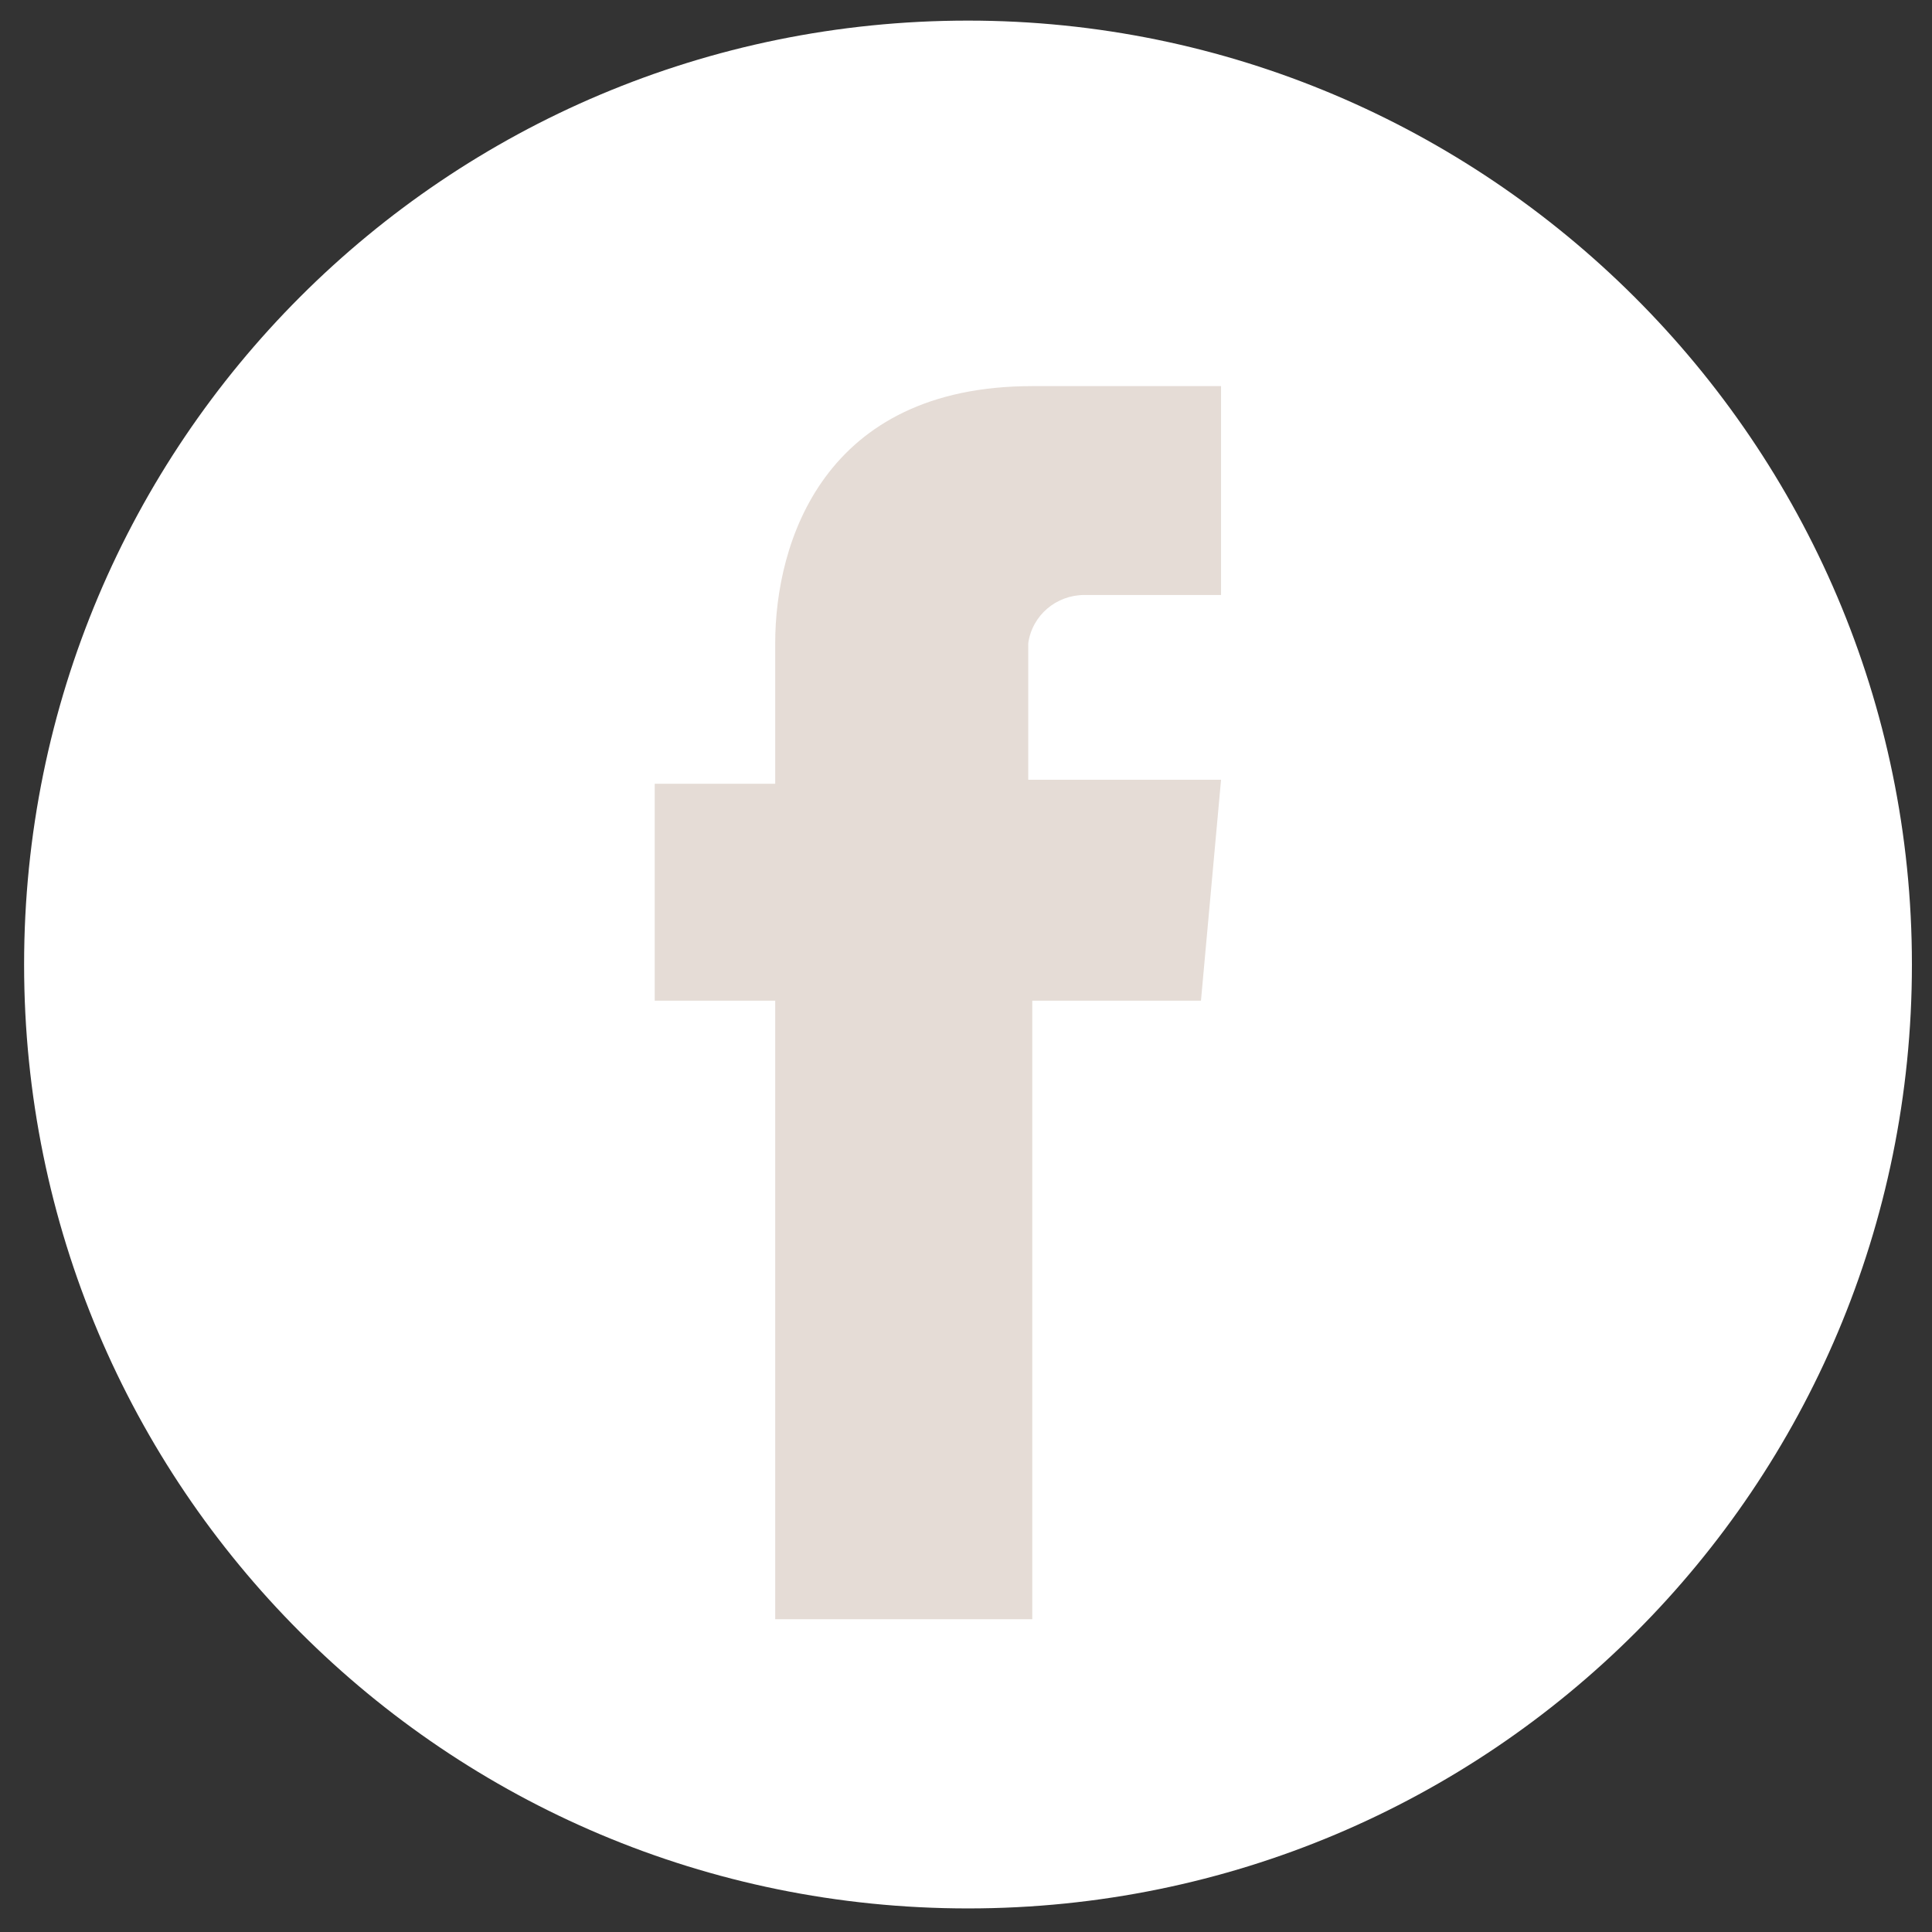
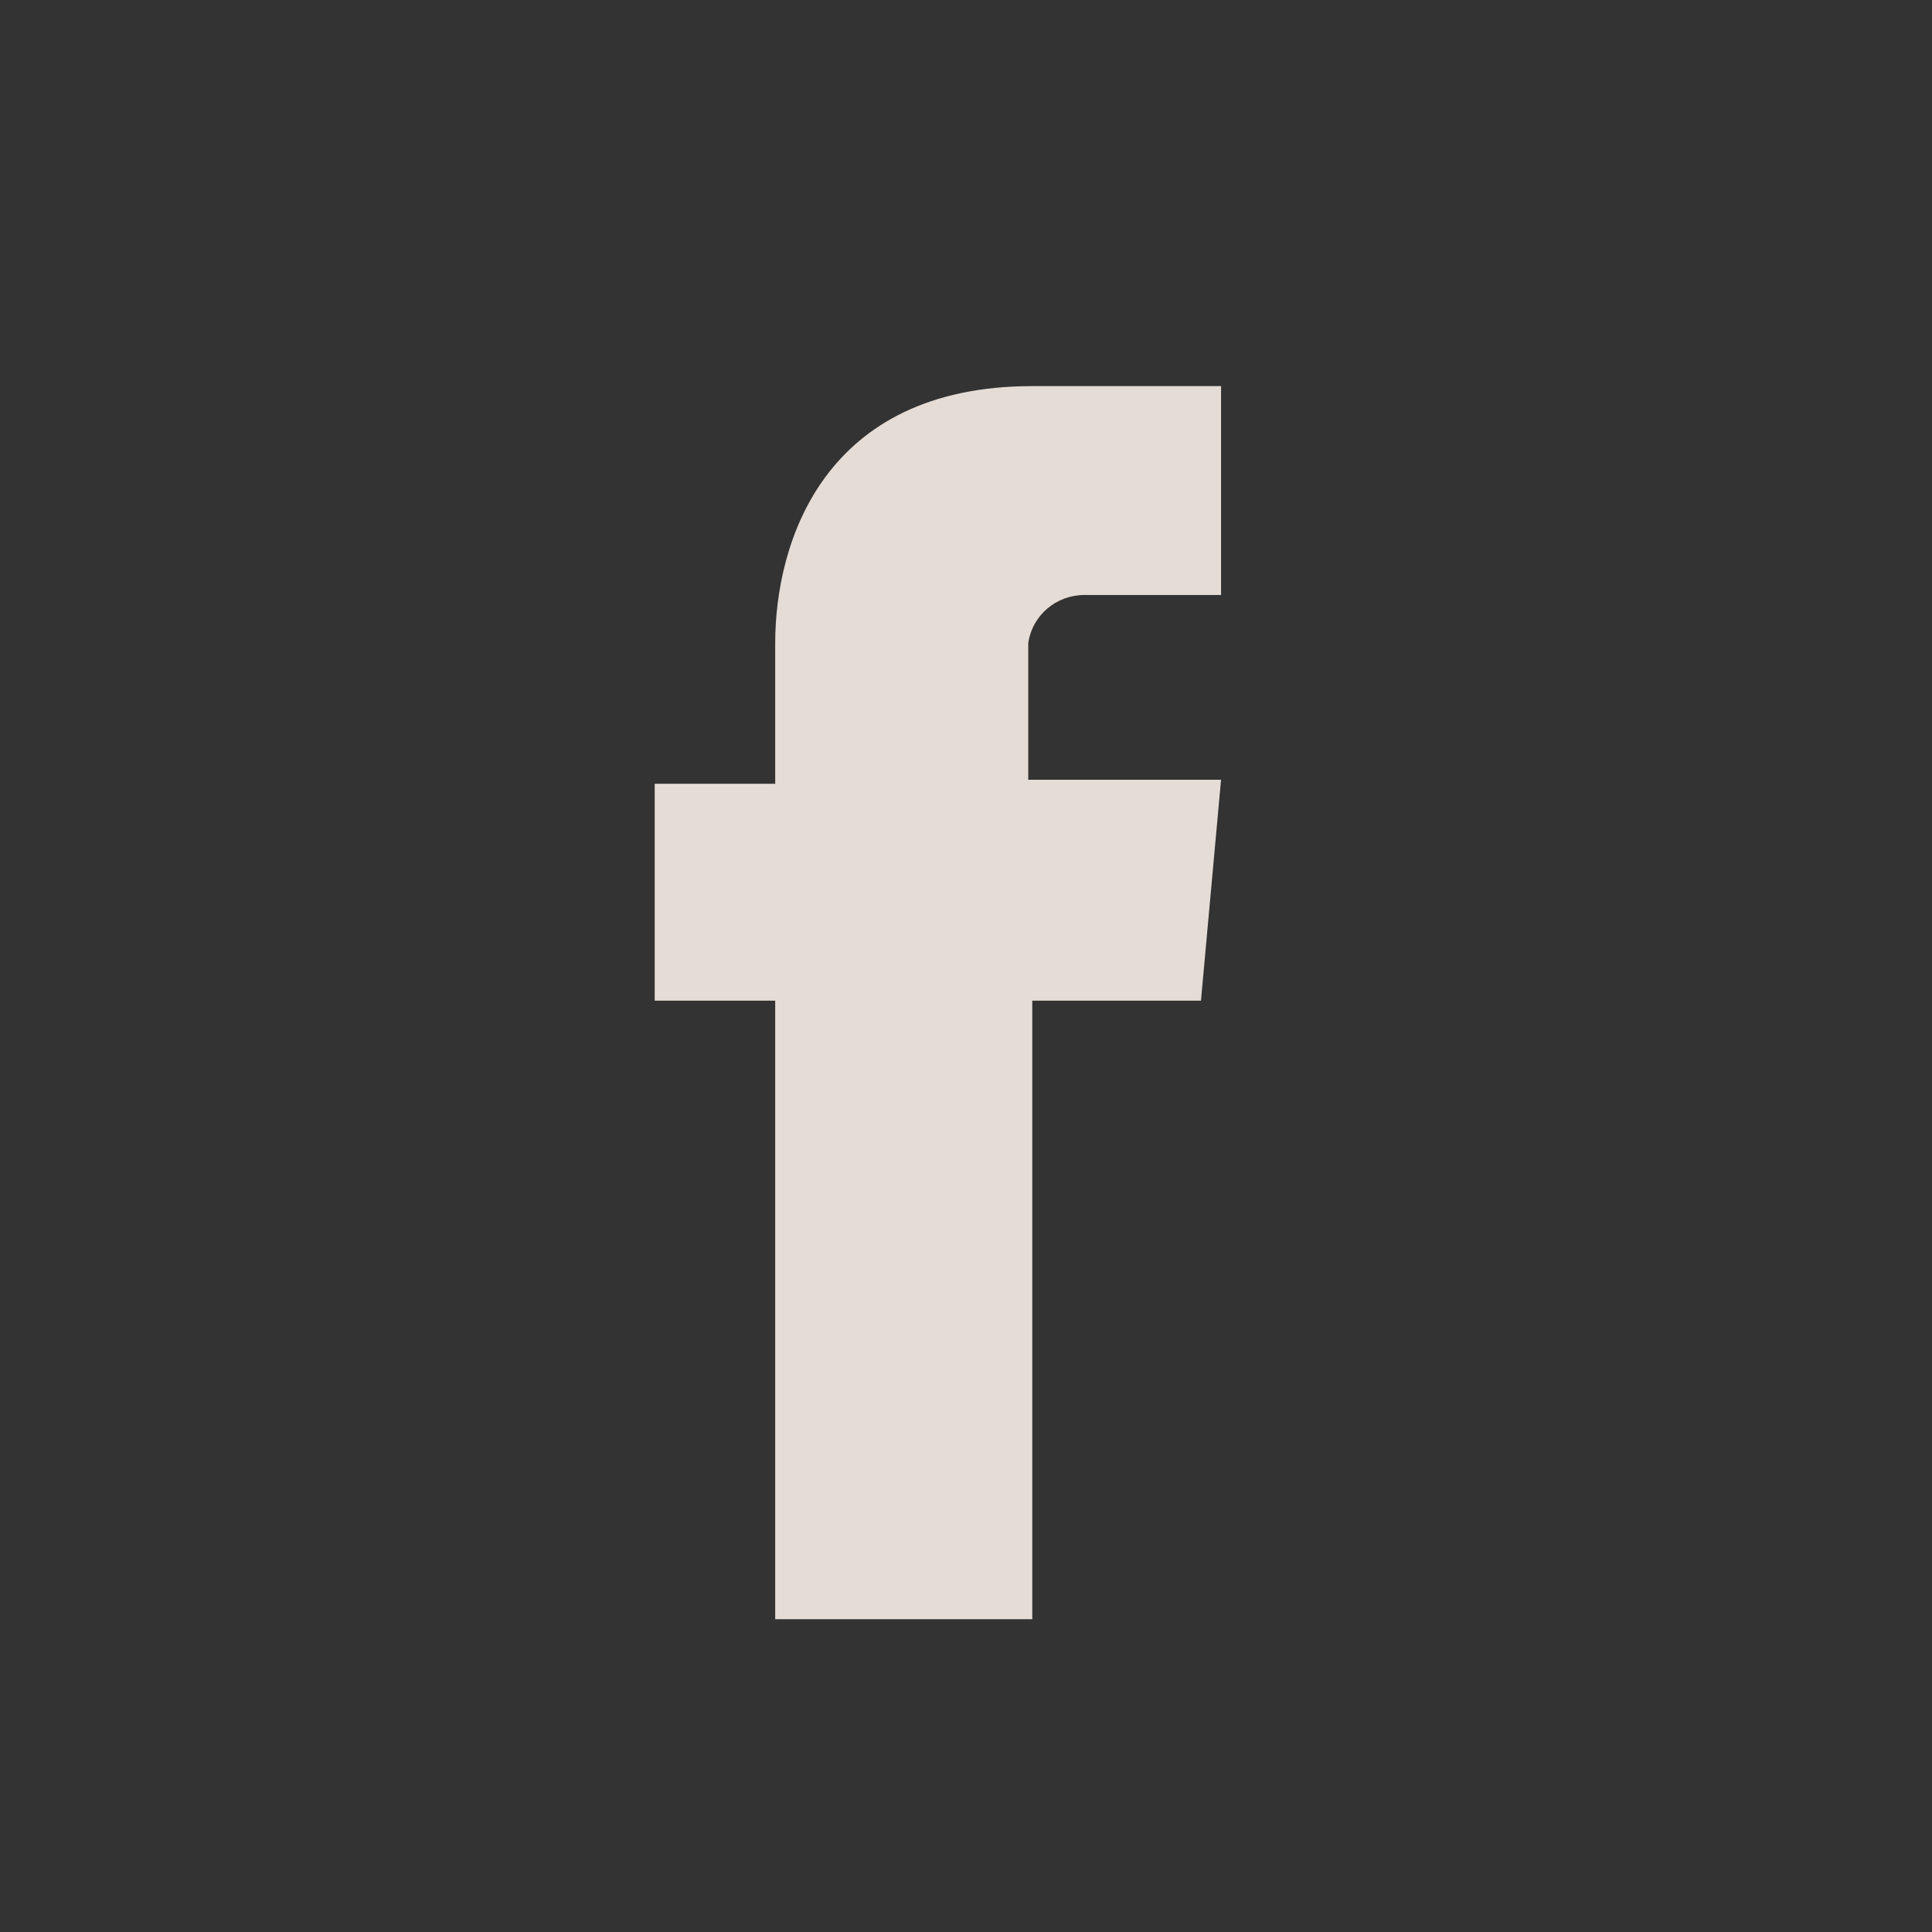
<svg xmlns="http://www.w3.org/2000/svg" enable-background="new 0 0 48.1 48.1" viewBox="0 0 48.1 48.1">
  <rect x="0" y="0" width="48.1" height="48.1" fill="#333333" stroke="none" />
  <g transform="translate(-1242.5 -111.087)">
-     <path d="m1290.1 135.1c0 13-10.5 23.5-23.5 23.5s-23.5-10.5-23.5-23.5 10.5-23.5 23.5-23.5c12.9 0 23.5 10.5 23.5 23.5z" fill="#fff" />
    <path d="m1272.4 136h-4.2v15.4h-6.4v-15.4h-3v-5.4h3v-3.5c0-2.5 1.2-6.4 6.4-6.4h4.7v5.2h-3.4c-.7 0-1.3.5-1.4 1.2v.2 3.2h4.8z" fill="#e5dcd6" />
  </g>
</svg>